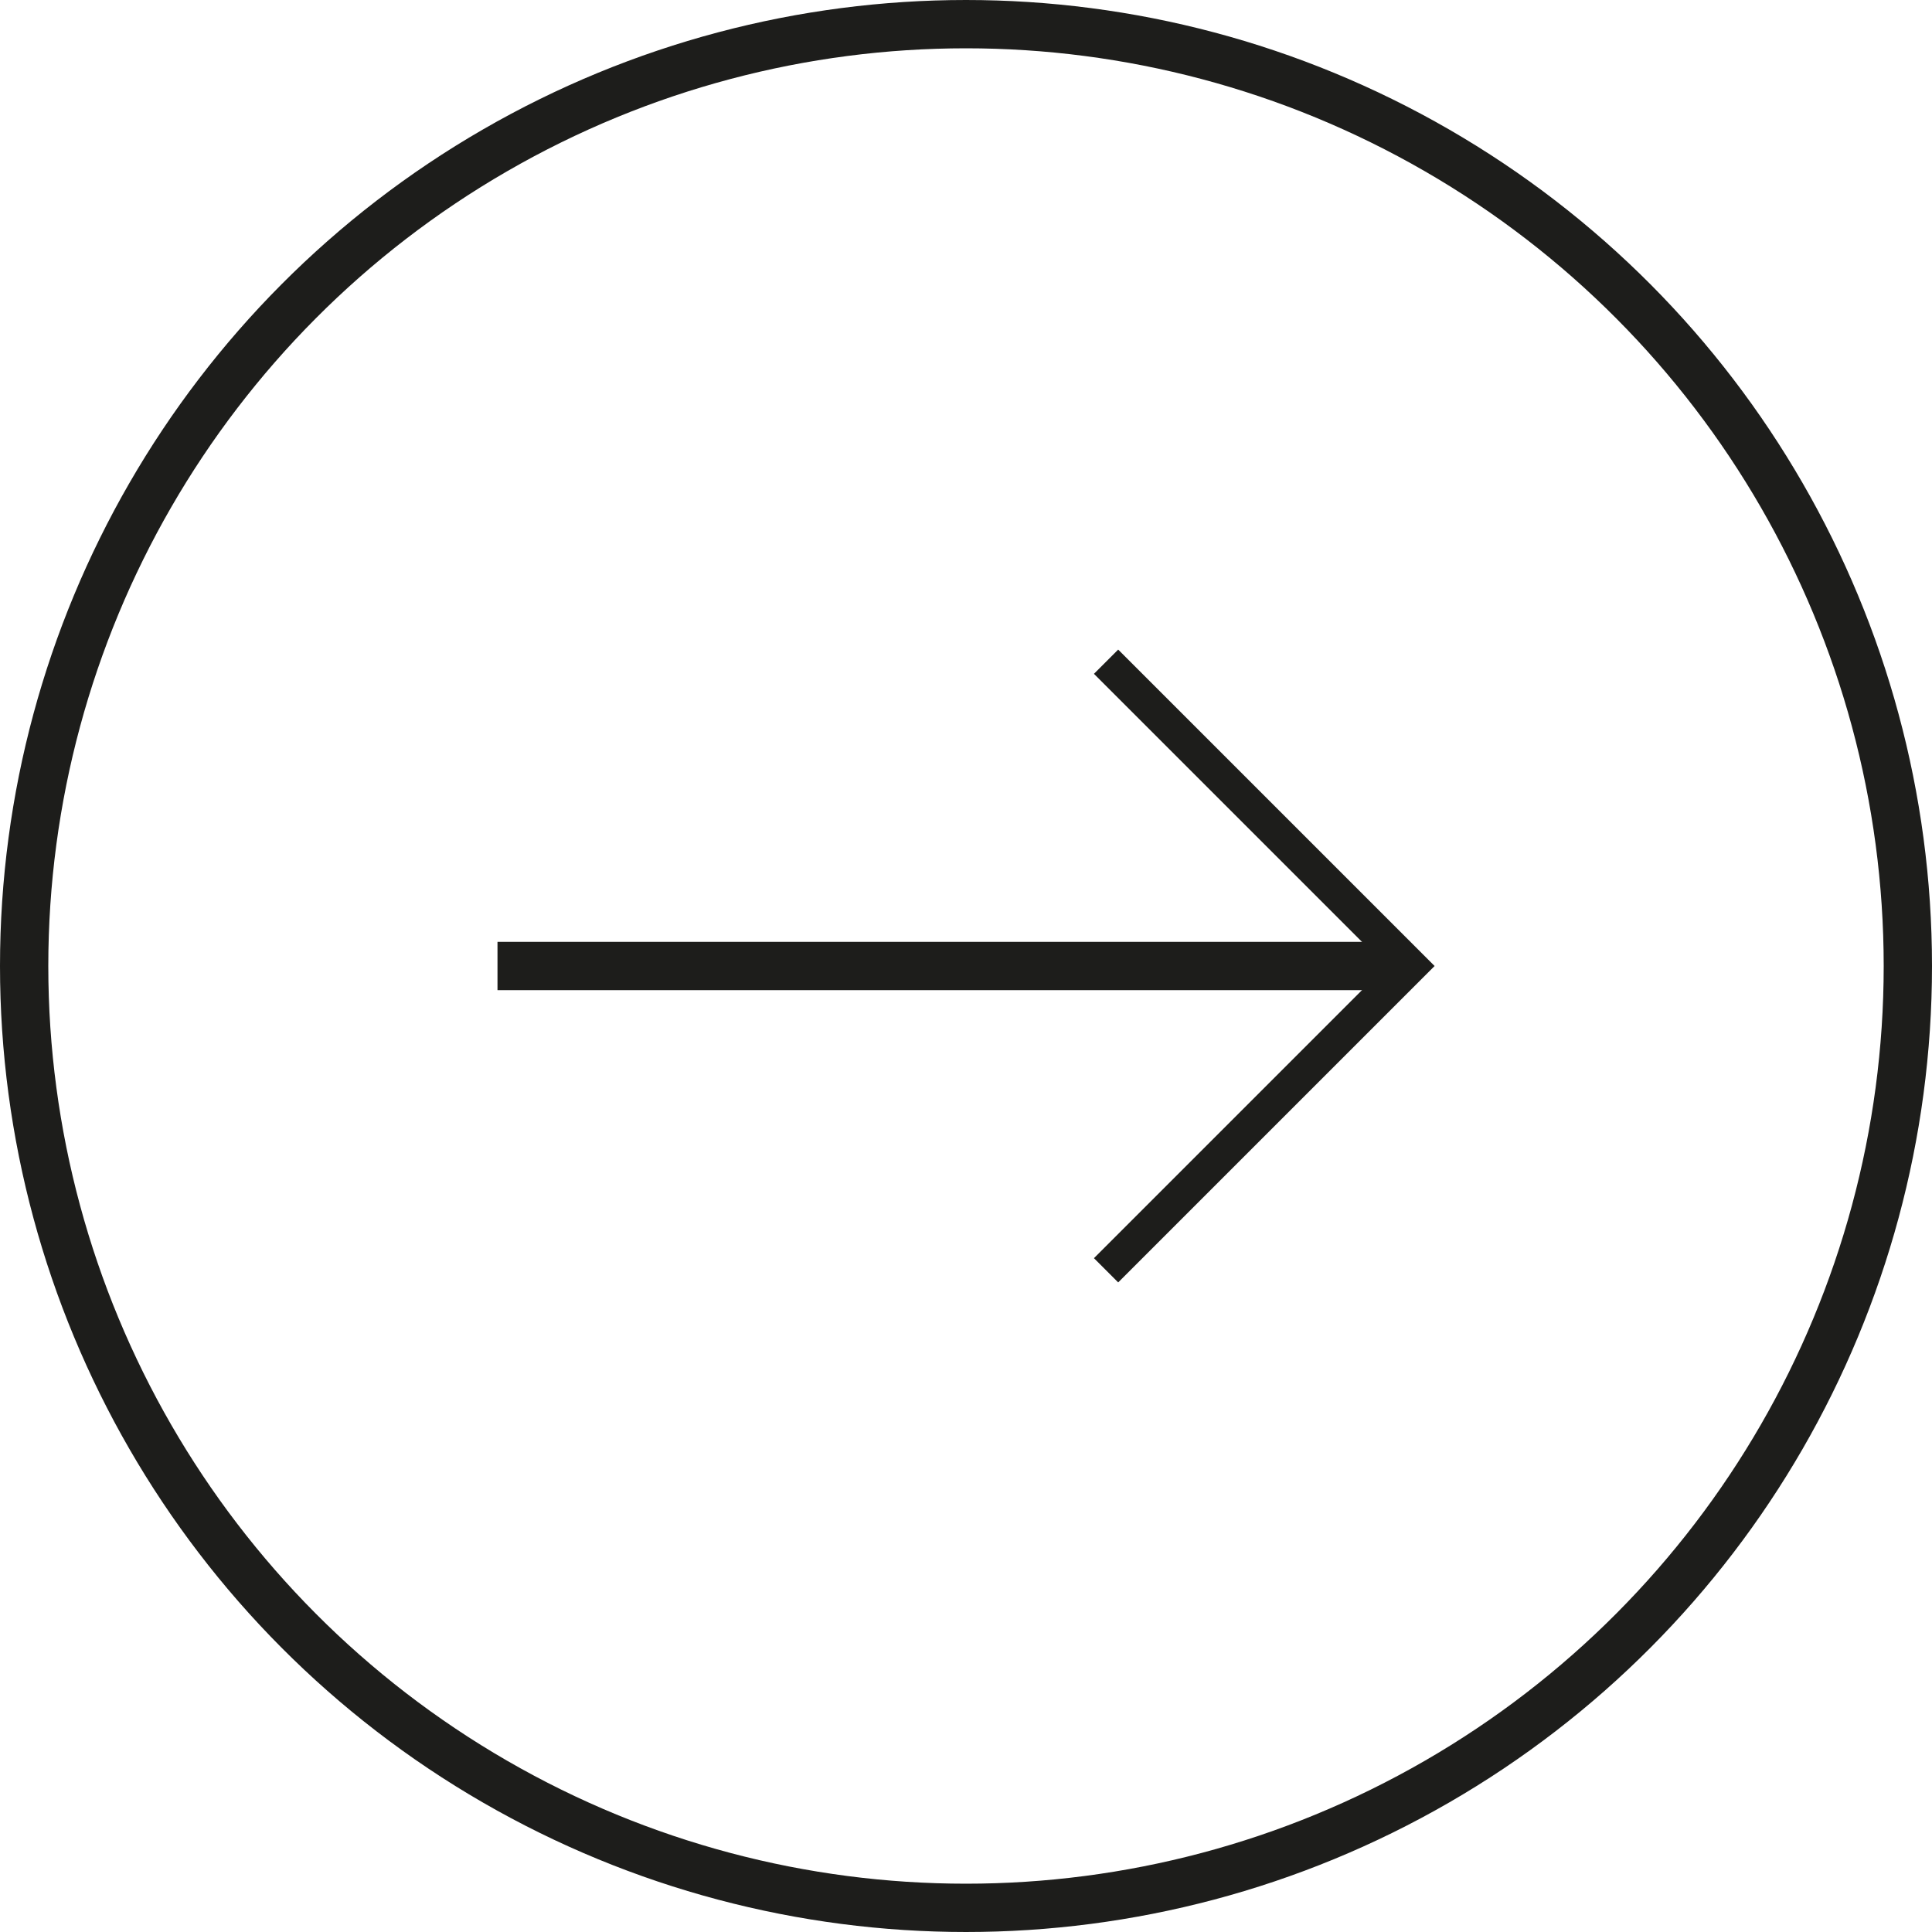
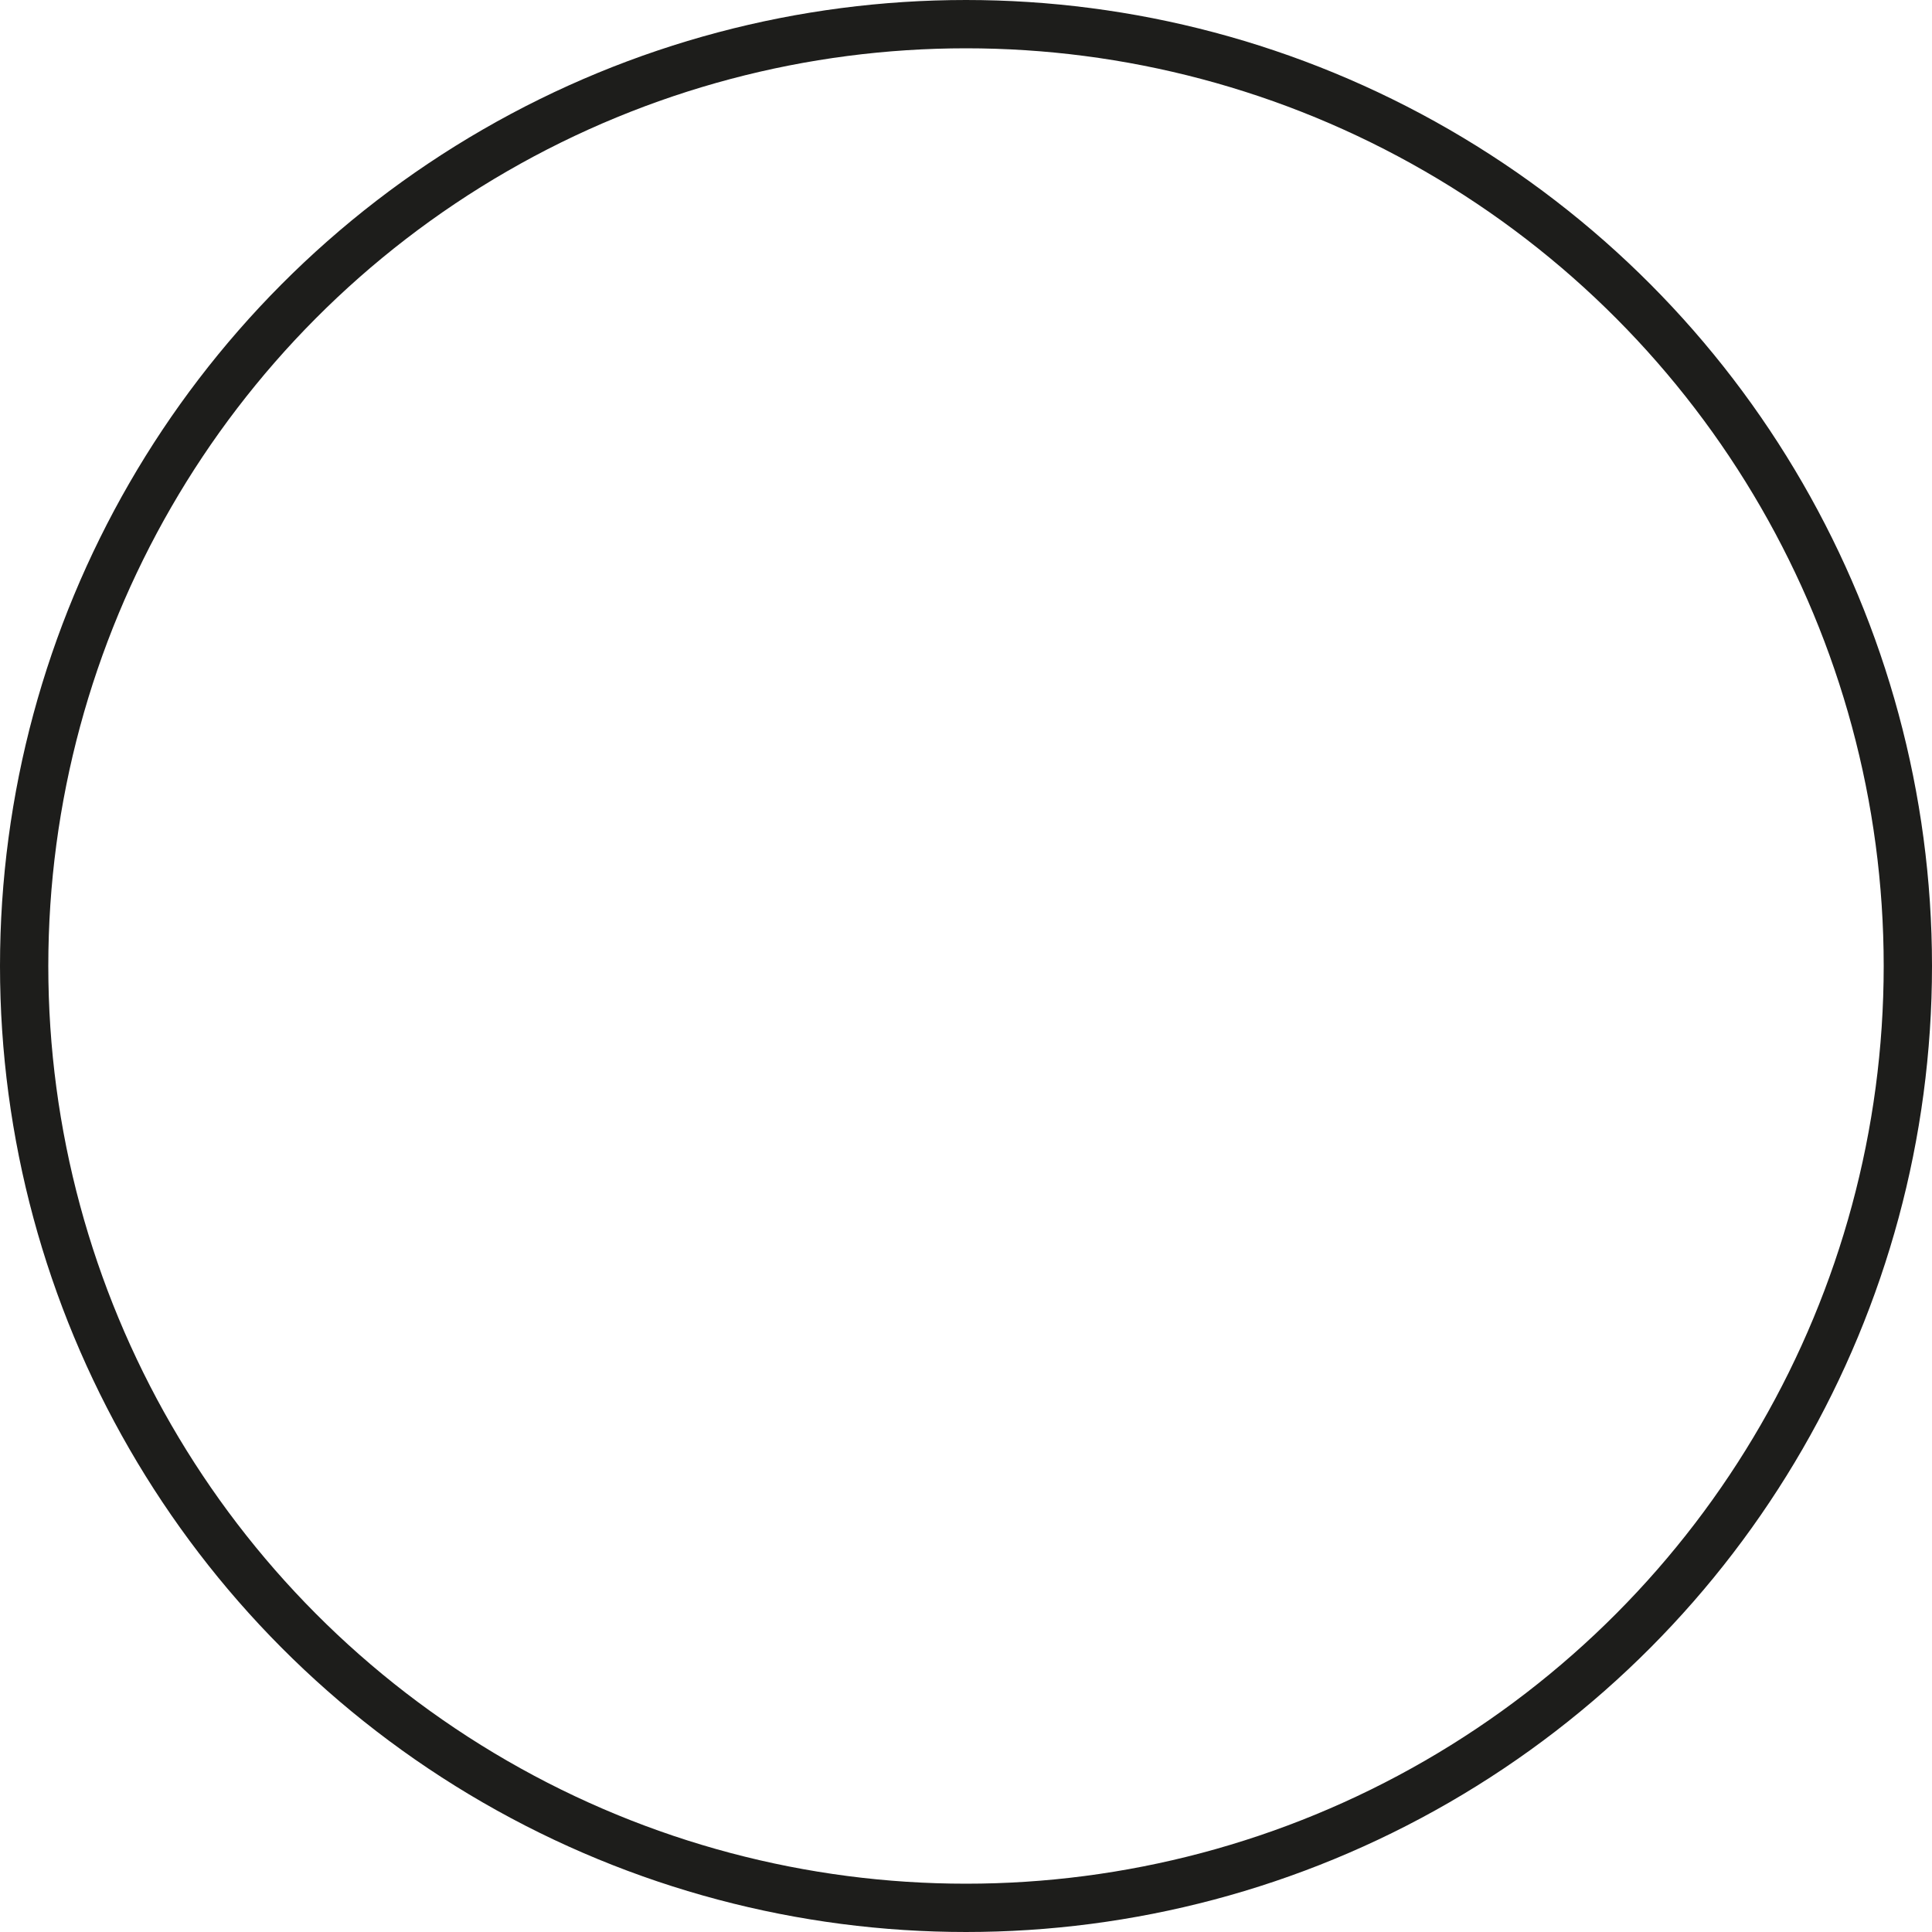
<svg xmlns="http://www.w3.org/2000/svg" id="Calque_1" x="0px" y="0px" viewBox="0 0 40 40" style="enable-background:new 0 0 40 40;" xml:space="preserve">
  <style type="text/css">	.st0{fill:none;stroke:#1D1D1B;stroke-miterlimit:10;}	.st1{fill:none;stroke:#1D1D1B;stroke-width:0.71;stroke-miterlimit:10;}</style>
  <g id="Calque_1_00000156558039678220289470000008200738747744864384_">
    <g>
      <circle class="st0" cx="20" cy="20" r="19.5" />
-       <line class="st0" x1="10.3" y1="20" x2="29.2" y2="20" />
-       <polyline class="st1" points="22.9,13.7 29.2,20 22.9,26.3   " />
    </g>
  </g>
</svg>